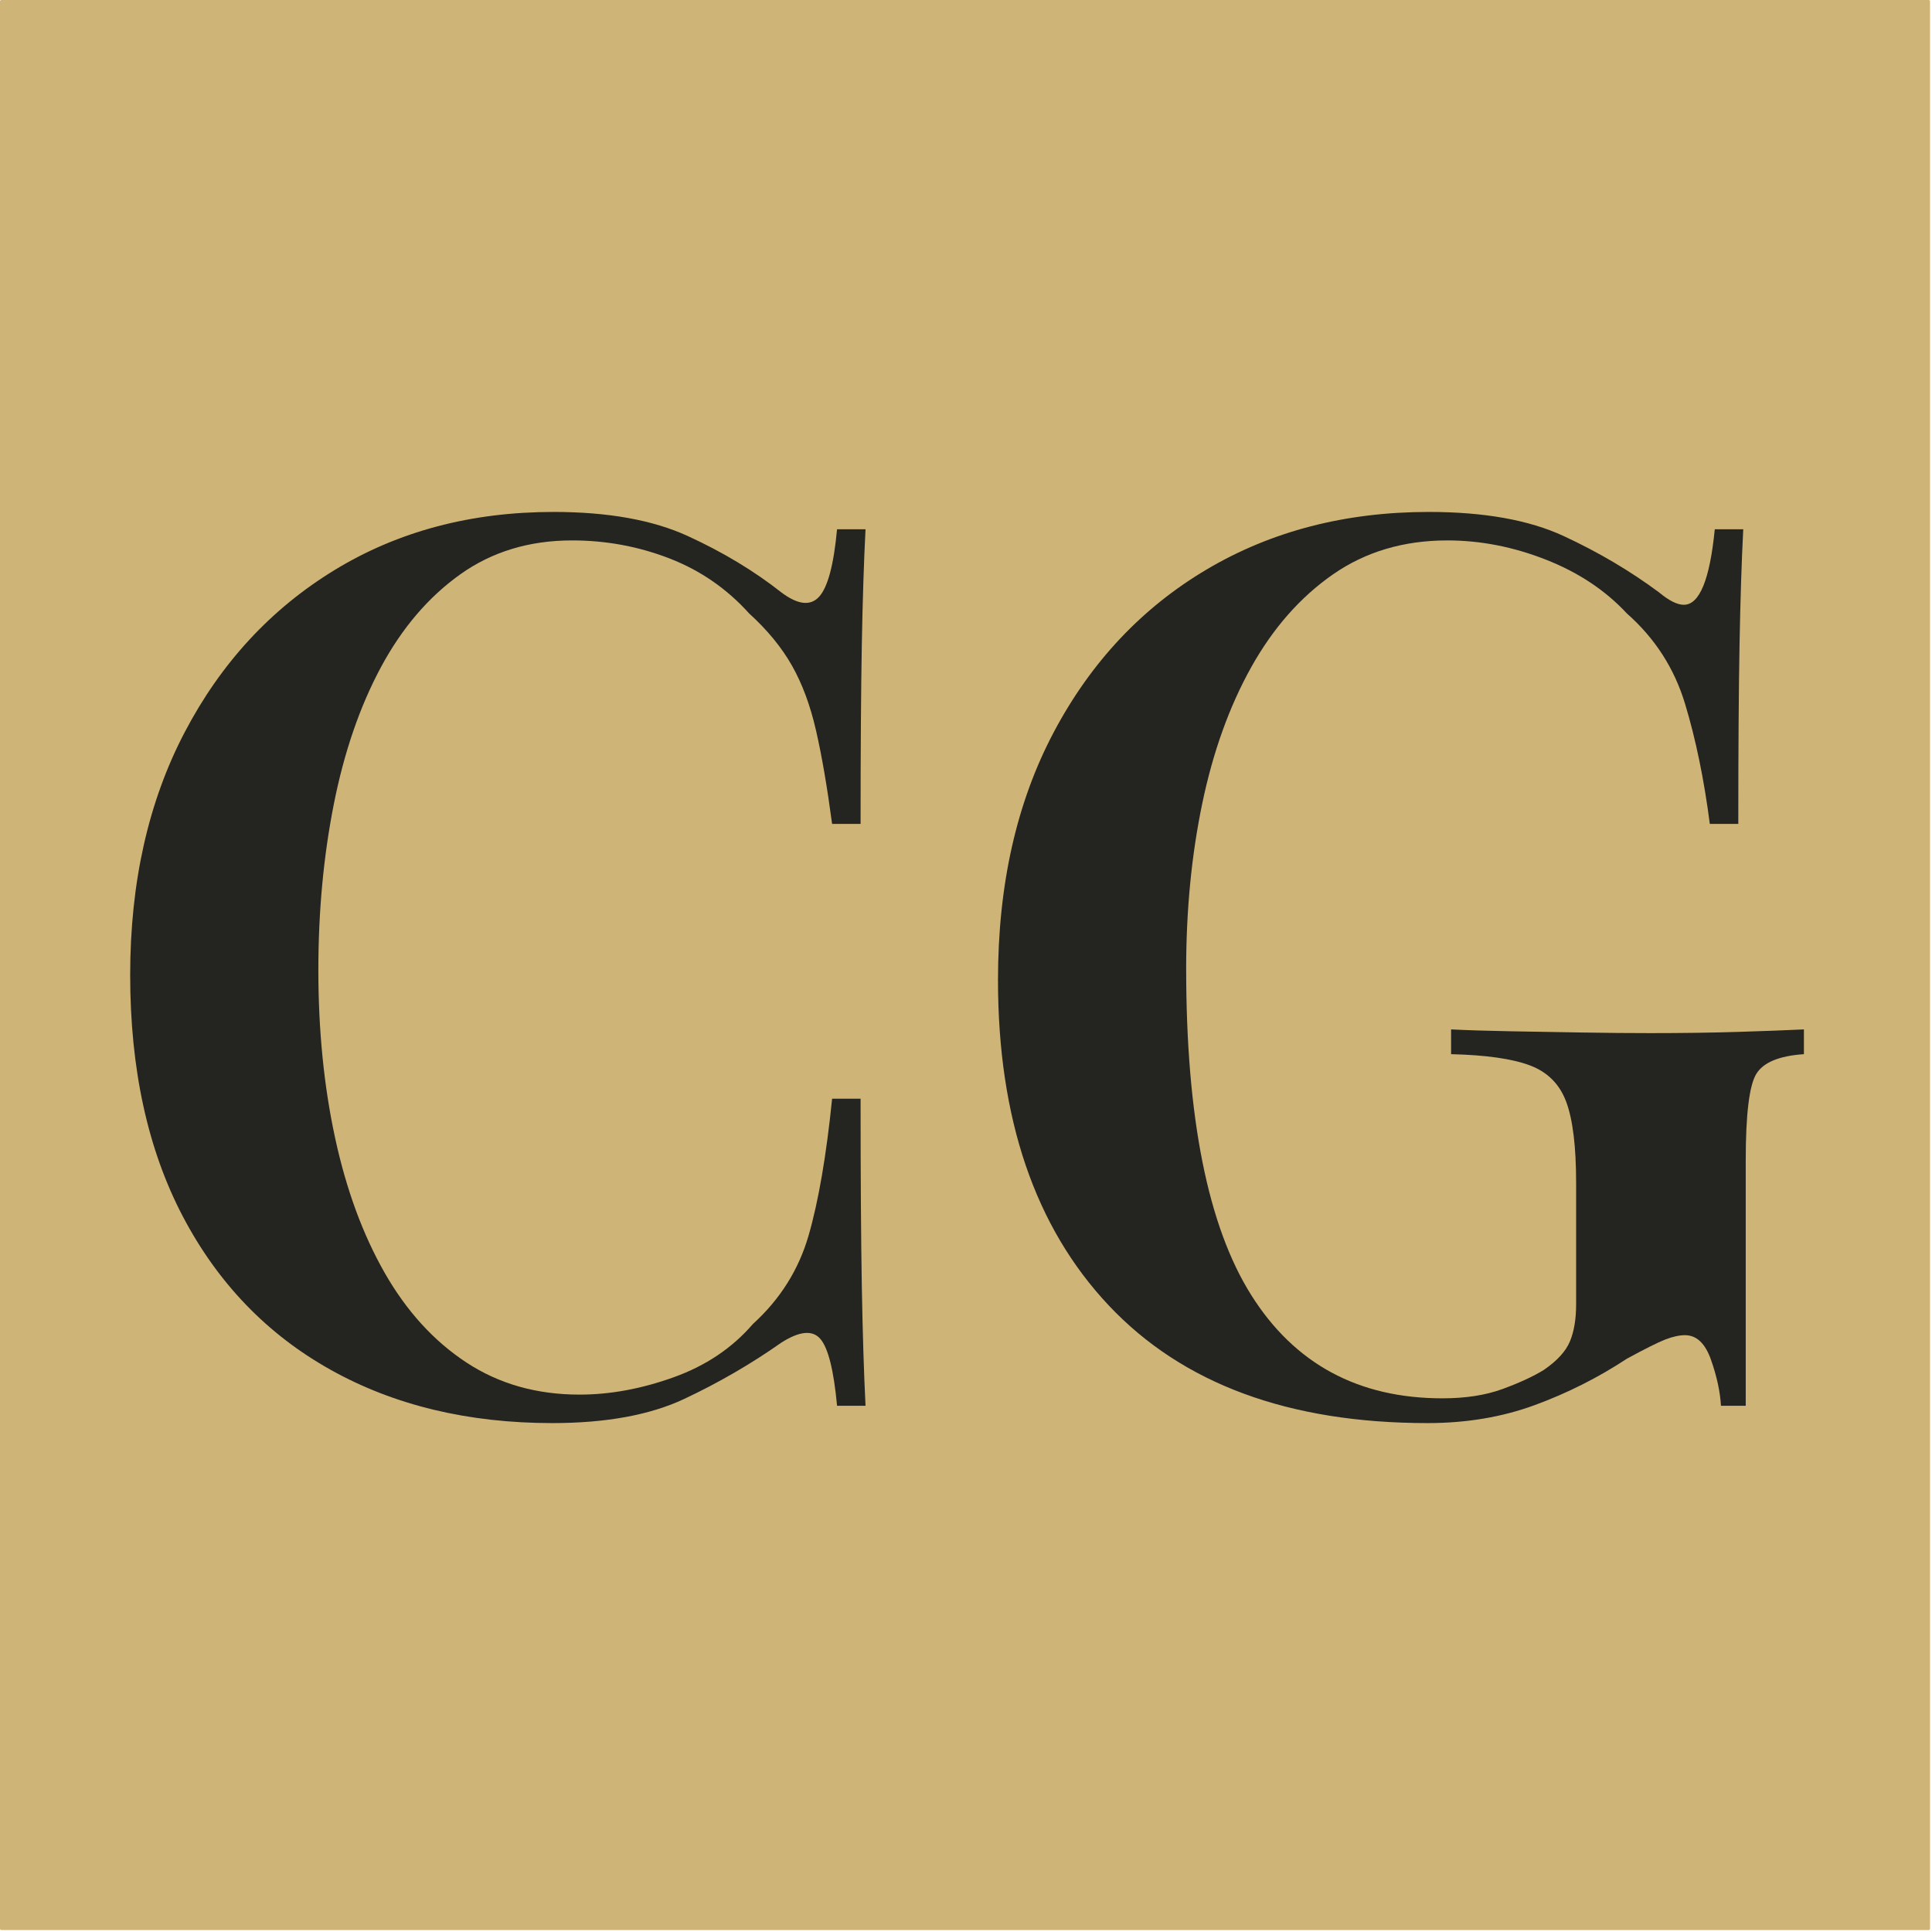
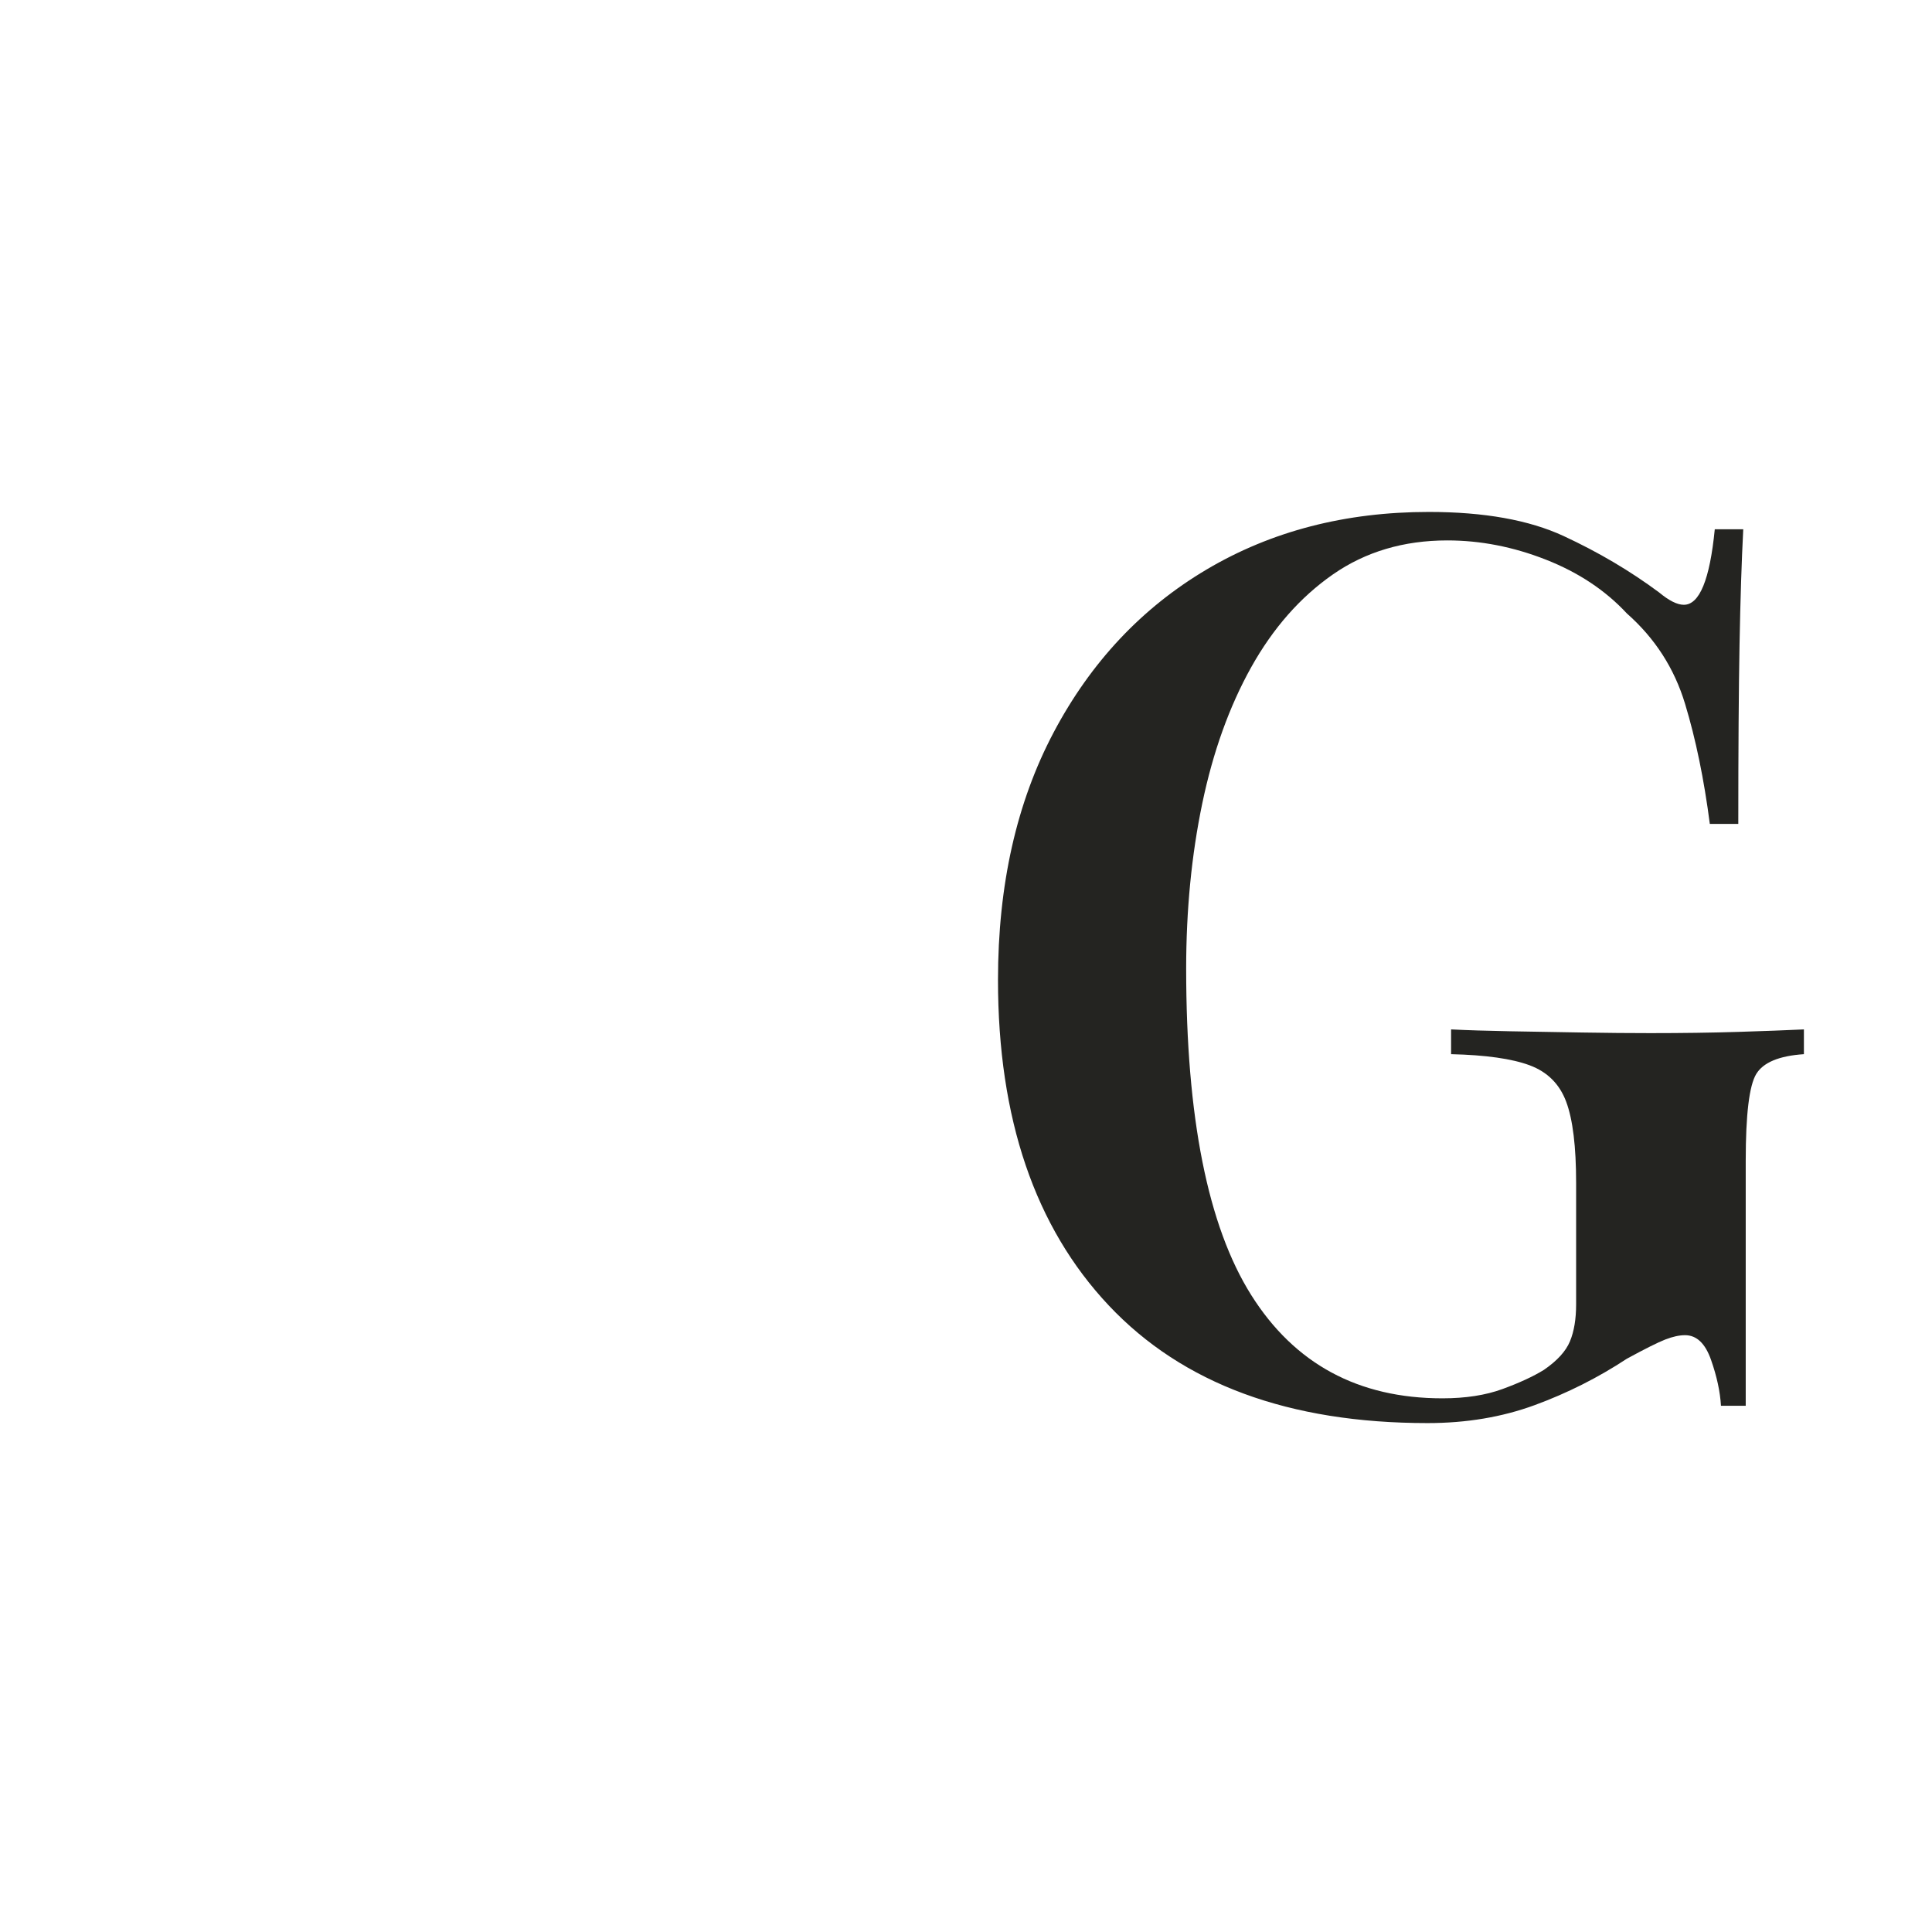
<svg xmlns="http://www.w3.org/2000/svg" width="100%" height="100%" viewBox="0 0 715 715" version="1.1" xml:space="preserve" style="fill-rule:evenodd;clip-rule:evenodd;stroke-linecap:round;stroke-linejoin:round;stroke-miterlimit:1.5;">
  <g transform="matrix(1,0,0,1,-1608.693,-958.319)">
    <g>
-       <rect x="1609.193" y="958.819" width="713.268" height="713.268" style="fill:rgb(206,180,119);stroke:rgb(206,180,119);stroke-width:1px;" />
      <g transform="matrix(9.163,0,0,9.163,-15190.854,-19696.359)">
-         <path d="M1855.769,2274.816C1857.969,2274.816 1859.778,2275.141 1861.194,2275.791C1862.611,2276.441 1863.869,2277.199 1864.969,2278.066C1865.636,2278.566 1866.144,2278.624 1866.494,2278.241C1866.844,2277.858 1867.086,2276.949 1867.219,2275.516L1868.369,2275.516C1868.303,2276.783 1868.253,2278.333 1868.219,2280.166C1868.186,2281.999 1868.169,2284.416 1868.169,2287.416L1867.019,2287.416C1866.819,2285.916 1866.603,2284.658 1866.369,2283.641C1866.136,2282.624 1865.811,2281.749 1865.394,2281.016C1864.978,2280.283 1864.403,2279.583 1863.669,2278.916C1862.769,2277.916 1861.694,2277.174 1860.444,2276.691C1859.194,2276.208 1857.886,2275.966 1856.519,2275.966C1854.786,2275.966 1853.278,2276.424 1851.994,2277.341C1850.711,2278.258 1849.644,2279.508 1848.794,2281.091C1847.944,2282.674 1847.311,2284.516 1846.894,2286.616C1846.478,2288.716 1846.269,2290.949 1846.269,2293.316C1846.269,2295.749 1846.494,2298.008 1846.944,2300.091C1847.394,2302.174 1848.061,2303.991 1848.944,2305.541C1849.828,2307.091 1850.928,2308.299 1852.244,2309.166C1853.561,2310.033 1855.086,2310.466 1856.819,2310.466C1858.053,2310.466 1859.319,2310.233 1860.619,2309.766C1861.919,2309.299 1862.986,2308.583 1863.819,2307.616C1864.919,2306.616 1865.669,2305.424 1866.069,2304.041C1866.469,2302.658 1866.786,2300.816 1867.019,2298.516L1868.169,2298.516C1868.169,2301.649 1868.186,2304.174 1868.219,2306.091C1868.253,2308.008 1868.303,2309.616 1868.369,2310.916L1867.219,2310.916C1867.086,2309.483 1866.861,2308.583 1866.544,2308.216C1866.228,2307.849 1865.703,2307.899 1864.969,2308.366C1863.736,2309.233 1862.428,2309.991 1861.044,2310.641C1859.661,2311.291 1857.886,2311.616 1855.719,2311.616C1852.319,2311.616 1849.336,2310.899 1846.769,2309.466C1844.203,2308.033 1842.211,2305.966 1840.794,2303.266C1839.378,2300.566 1838.669,2297.316 1838.669,2293.516C1838.669,2289.783 1839.403,2286.516 1840.869,2283.716C1842.336,2280.916 1844.353,2278.733 1846.919,2277.166C1849.486,2275.599 1852.436,2274.816 1855.769,2274.816Z" style="fill:rgb(36,36,33);fill-rule:nonzero;" />
        <path d="M1891.119,2274.816C1893.353,2274.816 1895.169,2275.141 1896.569,2275.791C1897.969,2276.441 1899.253,2277.199 1900.419,2278.066C1900.819,2278.399 1901.153,2278.566 1901.419,2278.566C1902.053,2278.566 1902.469,2277.549 1902.669,2275.516L1903.819,2275.516C1903.753,2276.783 1903.703,2278.333 1903.669,2280.166C1903.636,2281.999 1903.619,2284.416 1903.619,2287.416L1902.469,2287.416C1902.236,2285.616 1901.903,2283.999 1901.469,2282.566C1901.036,2281.133 1900.253,2279.916 1899.119,2278.916C1898.253,2277.983 1897.161,2277.258 1895.844,2276.741C1894.528,2276.224 1893.203,2275.966 1891.869,2275.966C1890.103,2275.966 1888.561,2276.424 1887.244,2277.341C1885.928,2278.258 1884.828,2279.508 1883.944,2281.091C1883.061,2282.674 1882.403,2284.508 1881.969,2286.591C1881.536,2288.674 1881.319,2290.899 1881.319,2293.266C1881.319,2299.266 1882.194,2303.658 1883.944,2306.441C1885.694,2309.224 1888.269,2310.616 1891.669,2310.616C1892.603,2310.616 1893.411,2310.491 1894.094,2310.241C1894.778,2309.991 1895.336,2309.733 1895.769,2309.466C1896.303,2309.099 1896.653,2308.716 1896.819,2308.316C1896.986,2307.916 1897.069,2307.416 1897.069,2306.816L1897.069,2301.916C1897.069,2300.449 1896.936,2299.358 1896.669,2298.641C1896.403,2297.924 1895.911,2297.433 1895.194,2297.166C1894.478,2296.899 1893.419,2296.749 1892.019,2296.716L1892.019,2295.716C1892.686,2295.749 1893.478,2295.774 1894.394,2295.791C1895.311,2295.808 1896.278,2295.824 1897.294,2295.841C1898.311,2295.858 1899.236,2295.866 1900.069,2295.866C1901.369,2295.866 1902.553,2295.849 1903.619,2295.816C1904.686,2295.783 1905.569,2295.749 1906.269,2295.716L1906.269,2296.716C1905.269,2296.783 1904.628,2297.049 1904.344,2297.516C1904.061,2297.983 1903.919,2299.149 1903.919,2301.016L1903.919,2310.916L1902.919,2310.916C1902.886,2310.349 1902.753,2309.733 1902.519,2309.066C1902.286,2308.399 1901.936,2308.066 1901.469,2308.066C1901.236,2308.066 1900.969,2308.124 1900.669,2308.241C1900.369,2308.358 1899.853,2308.616 1899.119,2309.016C1897.953,2309.783 1896.711,2310.408 1895.394,2310.891C1894.078,2311.374 1892.636,2311.616 1891.069,2311.616C1885.469,2311.616 1881.178,2310.033 1878.194,2306.866C1875.211,2303.699 1873.719,2299.316 1873.719,2293.716C1873.719,2289.883 1874.469,2286.549 1875.969,2283.716C1877.469,2280.883 1879.528,2278.691 1882.144,2277.141C1884.761,2275.591 1887.753,2274.816 1891.119,2274.816Z" style="fill:rgb(36,36,33);fill-rule:nonzero;" />
      </g>
    </g>
  </g>
</svg>